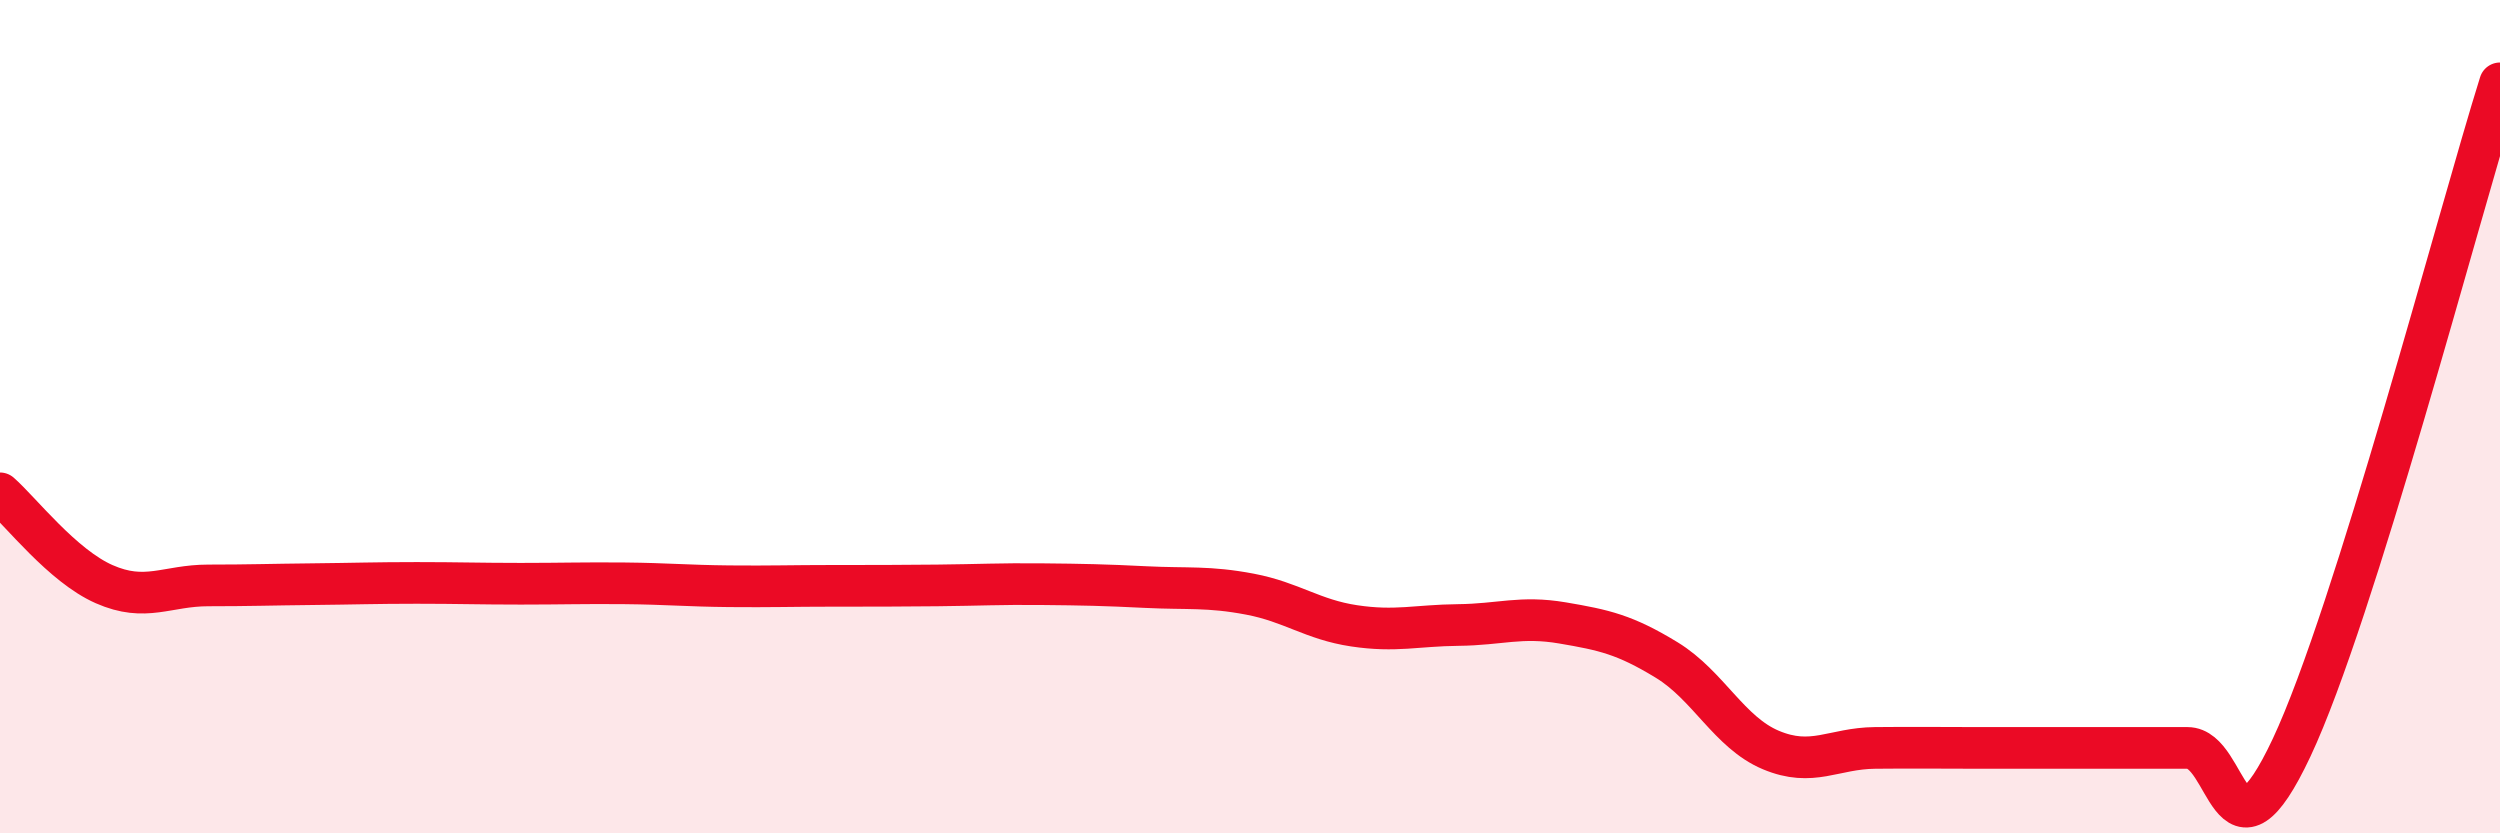
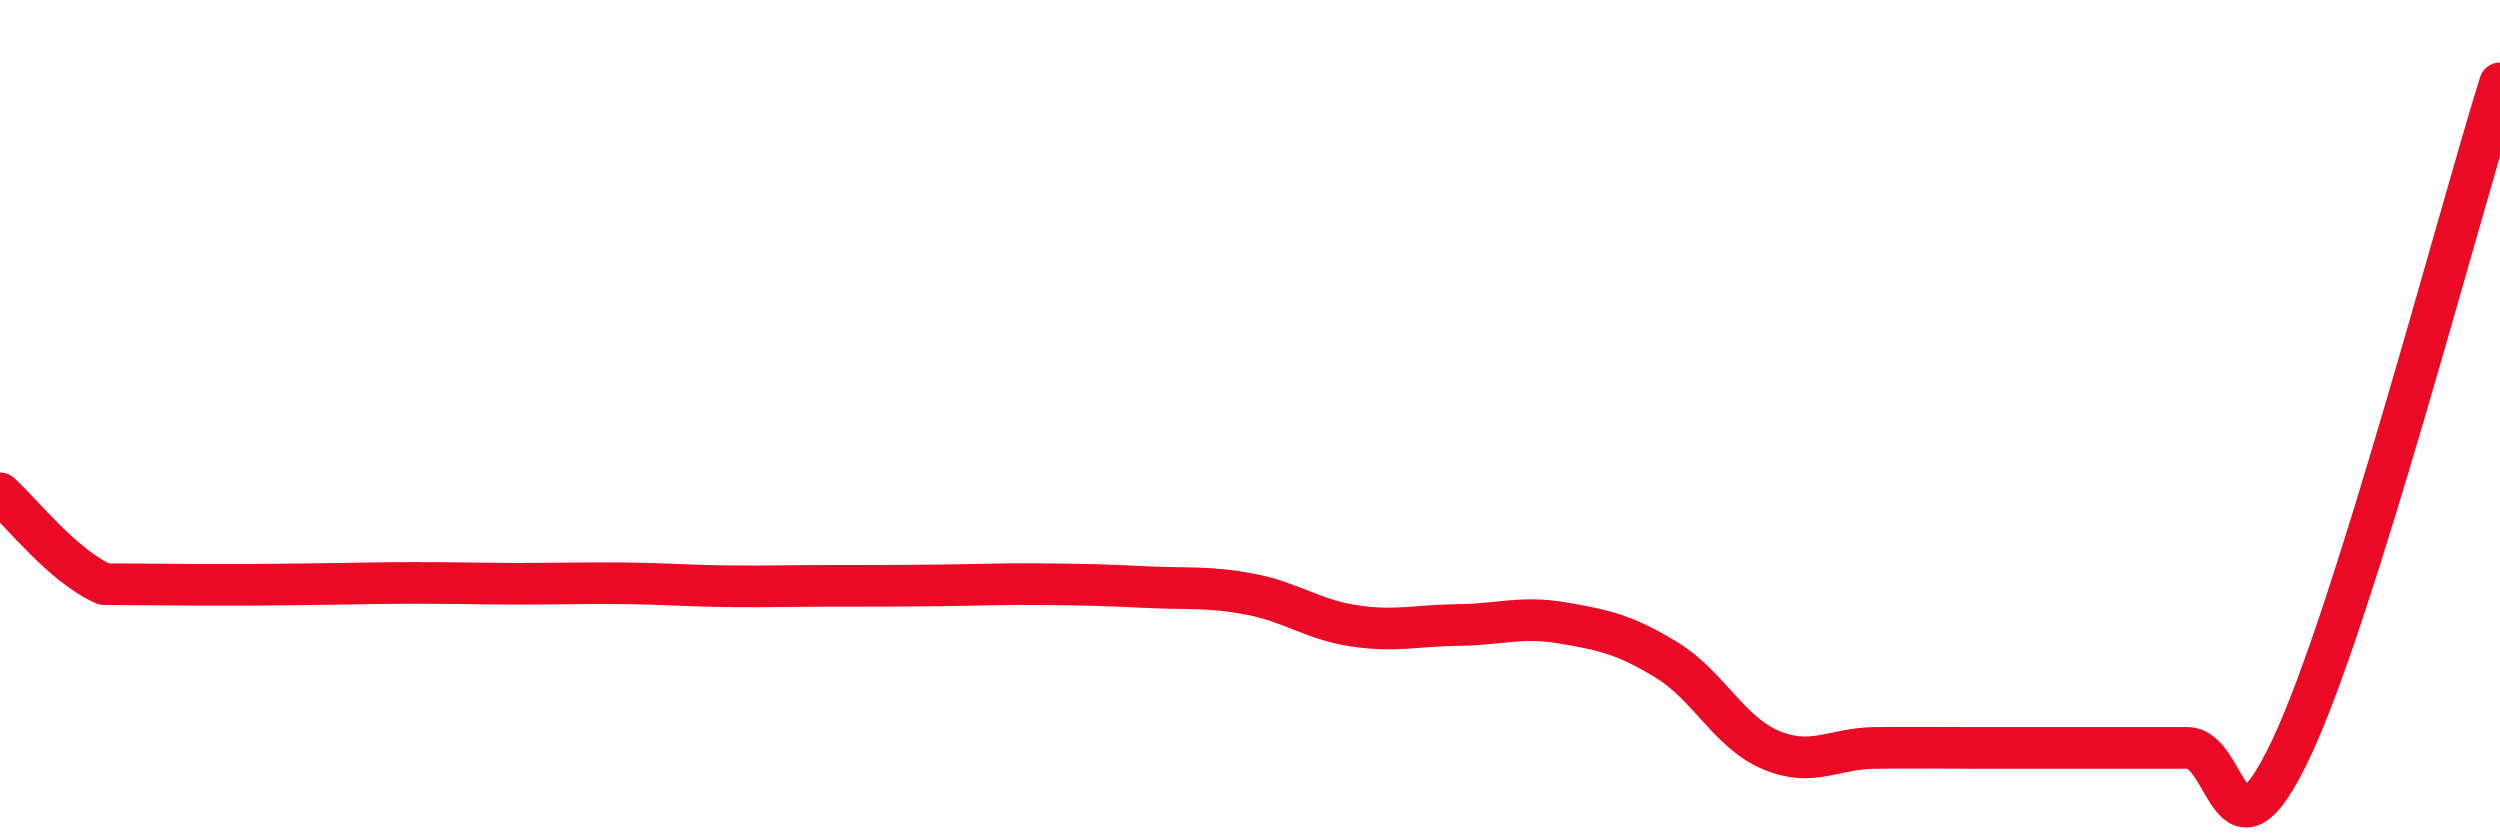
<svg xmlns="http://www.w3.org/2000/svg" width="60" height="20" viewBox="0 0 60 20">
-   <path d="M 0,11.84 C 0.5,12.28 1.5,13.58 2.5,14.02 C 3.5,14.46 4,14.05 5,14.05 C 6,14.05 6.5,14.03 7.5,14.02 C 8.5,14.01 9,13.99 10,13.99 C 11,13.99 11.5,14.01 12.5,14.01 C 13.5,14.01 14,13.99 15,14 C 16,14.01 16.5,14.06 17.5,14.07 C 18.5,14.08 19,14.06 20,14.06 C 21,14.06 21.5,14.06 22.5,14.05 C 23.5,14.04 24,14.01 25,14.02 C 26,14.03 26.5,14.04 27.5,14.09 C 28.5,14.14 29,14.07 30,14.26 C 31,14.45 31.5,14.87 32.5,15.02 C 33.5,15.17 34,15.01 35,15 C 36,14.99 36.5,14.78 37.5,14.95 C 38.5,15.12 39,15.23 40,15.84 C 41,16.45 41.5,17.58 42.5,18 C 43.5,18.42 44,17.96 45,17.95 C 46,17.94 46.5,17.95 47.5,17.95 C 48.5,17.95 49,17.95 50,17.95 C 51,17.95 51.5,17.95 52.5,17.95 C 53.5,17.95 53.5,21.13 55,17.94 C 56.5,14.75 59,5.19 60,2L60 20L0 20Z" fill="#EB0A25" opacity="0.1" stroke-linecap="round" stroke-linejoin="round" />
-   <path d="M 0,11.84 C 0.5,12.28 1.5,13.58 2.5,14.02 C 3.5,14.46 4,14.05 5,14.05 C 6,14.05 6.5,14.03 7.5,14.02 C 8.5,14.01 9,13.99 10,13.99 C 11,13.99 11.5,14.01 12.5,14.01 C 13.5,14.01 14,13.99 15,14 C 16,14.01 16.5,14.06 17.5,14.07 C 18.5,14.08 19,14.06 20,14.06 C 21,14.06 21.5,14.06 22.5,14.05 C 23.5,14.04 24,14.01 25,14.02 C 26,14.03 26.5,14.04 27.5,14.09 C 28.5,14.14 29,14.07 30,14.26 C 31,14.45 31.5,14.87 32.5,15.02 C 33.5,15.17 34,15.01 35,15 C 36,14.99 36.5,14.78 37.5,14.95 C 38.5,15.12 39,15.23 40,15.84 C 41,16.45 41.5,17.58 42.5,18 C 43.5,18.42 44,17.96 45,17.95 C 46,17.94 46.5,17.95 47.5,17.95 C 48.5,17.95 49,17.95 50,17.95 C 51,17.95 51.5,17.95 52.5,17.95 C 53.5,17.95 53.5,21.13 55,17.94 C 56.5,14.75 59,5.19 60,2" stroke="#EB0A25" stroke-width="1" fill="none" stroke-linecap="round" stroke-linejoin="round" />
+   <path d="M 0,11.84 C 0.5,12.28 1.5,13.58 2.5,14.02 C 6,14.05 6.5,14.03 7.5,14.02 C 8.5,14.01 9,13.99 10,13.99 C 11,13.99 11.5,14.01 12.5,14.01 C 13.5,14.01 14,13.99 15,14 C 16,14.01 16.5,14.06 17.5,14.07 C 18.5,14.08 19,14.06 20,14.06 C 21,14.06 21.5,14.06 22.5,14.05 C 23.5,14.04 24,14.01 25,14.02 C 26,14.03 26.5,14.04 27.5,14.09 C 28.5,14.14 29,14.07 30,14.26 C 31,14.45 31.5,14.87 32.5,15.02 C 33.5,15.17 34,15.01 35,15 C 36,14.99 36.5,14.78 37.5,14.95 C 38.5,15.12 39,15.23 40,15.84 C 41,16.45 41.5,17.58 42.5,18 C 43.5,18.42 44,17.96 45,17.95 C 46,17.94 46.5,17.95 47.5,17.95 C 48.5,17.95 49,17.95 50,17.95 C 51,17.95 51.5,17.95 52.5,17.95 C 53.5,17.95 53.5,21.13 55,17.94 C 56.5,14.75 59,5.19 60,2" stroke="#EB0A25" stroke-width="1" fill="none" stroke-linecap="round" stroke-linejoin="round" />
</svg>